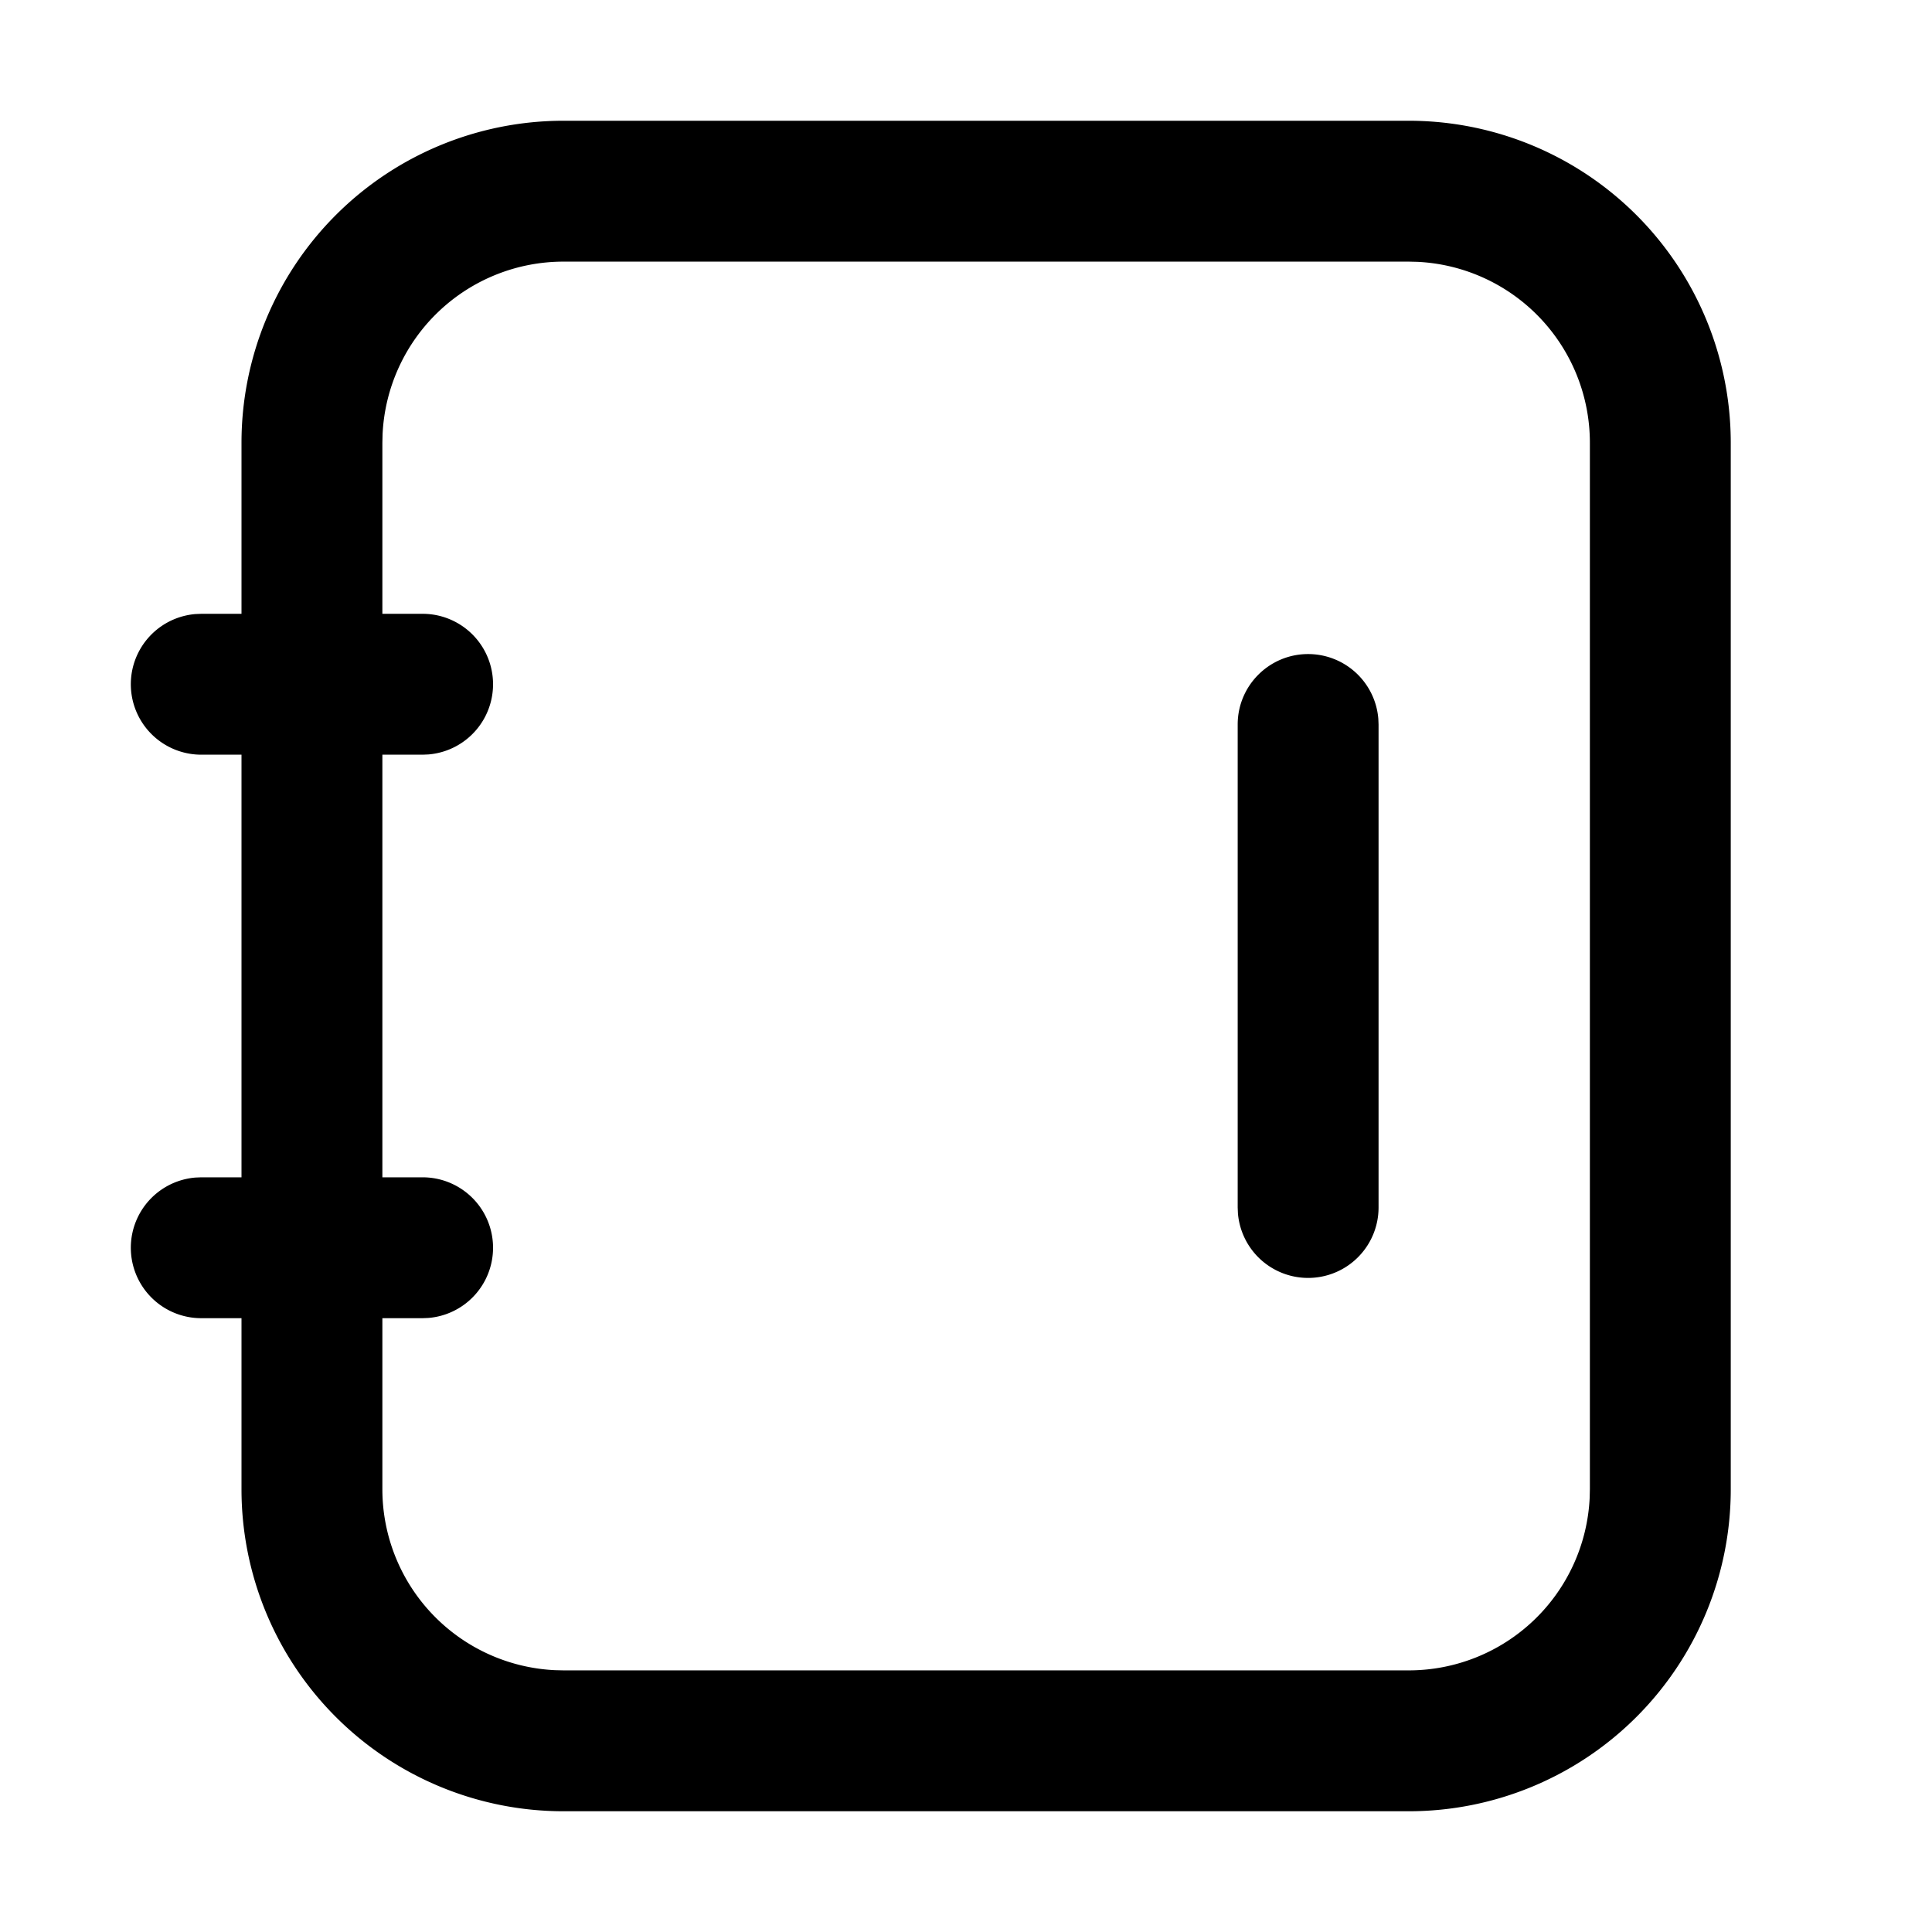
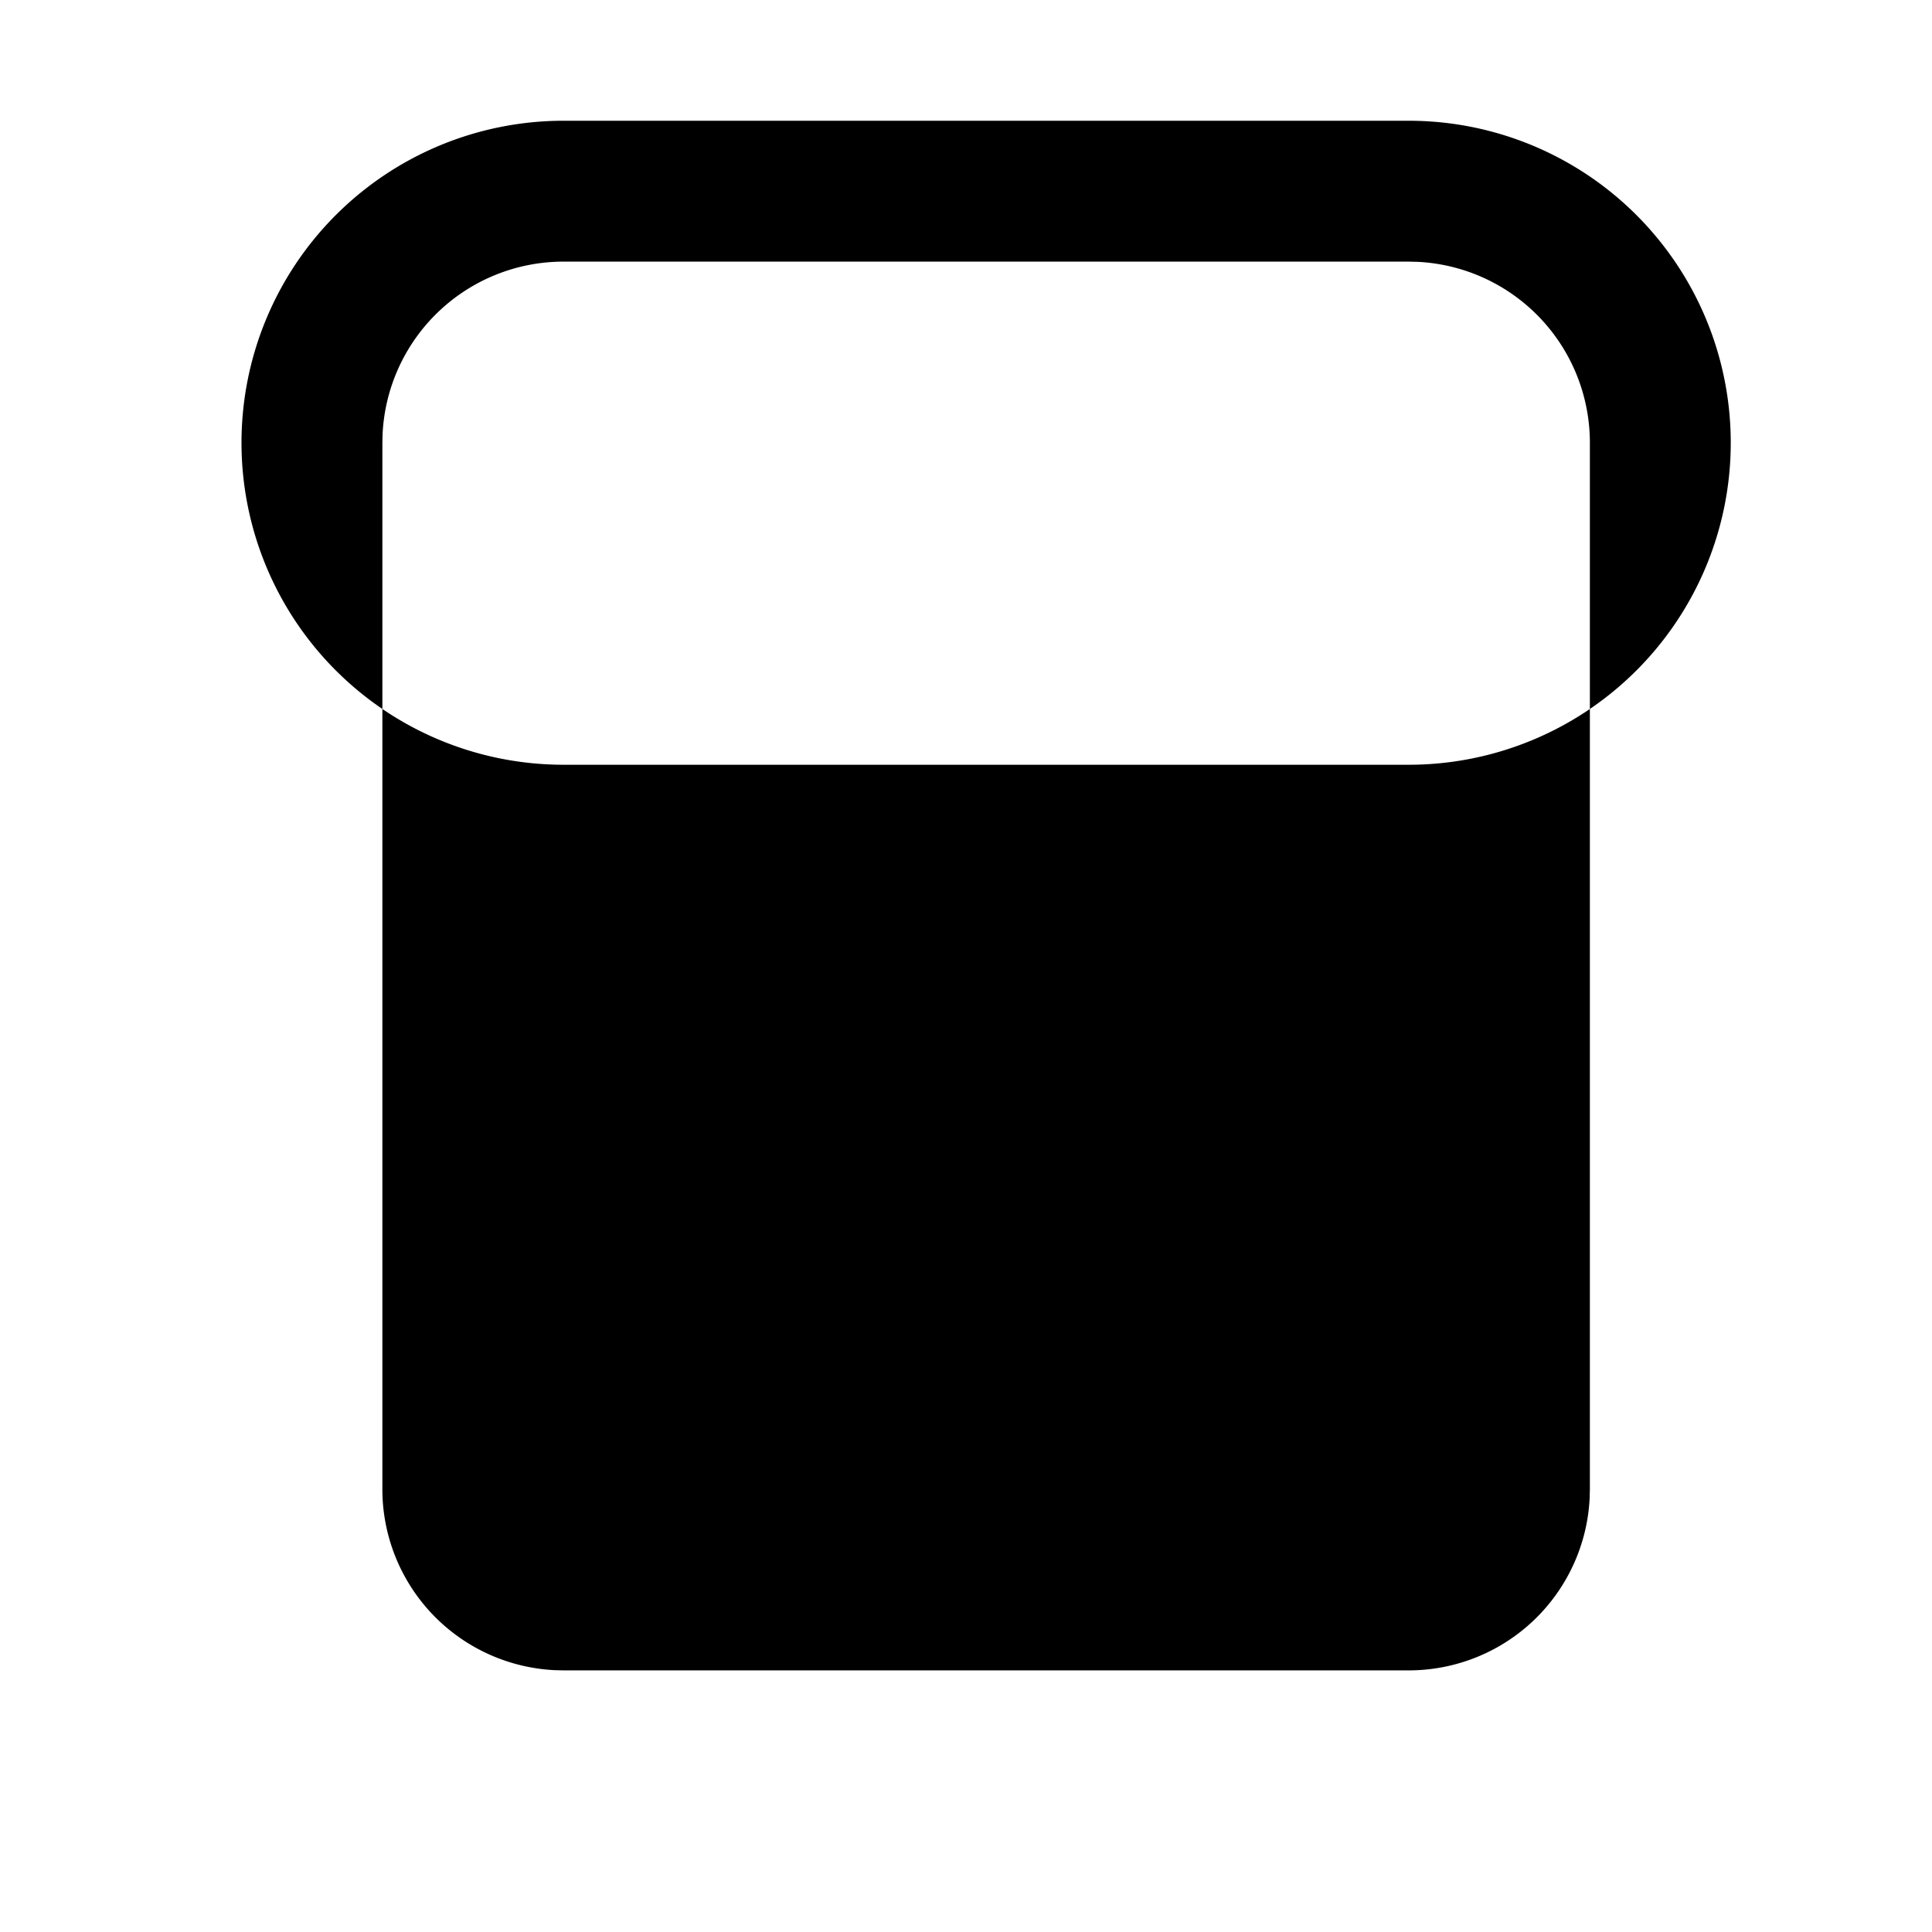
<svg xmlns="http://www.w3.org/2000/svg" t="1718196231308" class="icon" viewBox="0 0 1024 1024" version="1.1" p-id="6974" width="1000" height="1000">
-   <path d="M746.667 64a170.667 170.667 0 0 1 170.667 170.667v554.667a170.667 170.667 0 0 1-170.667 170.667H298.667a170.667 170.667 0 0 1-170.667-170.667V234.667a170.667 170.667 0 0 1 170.667-170.667h448z m0 74.667H298.667a96 96 0 0 0-95.893 91.477L202.667 234.667v554.667a96 96 0 0 0 91.477 95.893L298.667 885.333h448a96 96 0 0 0 95.893-91.477L842.667 789.333V234.667a96 96 0 0 0-91.477-95.893L746.667 138.667z" fill="#000000" p-id="6975" />
-   <path d="M224 325.333a37.333 37.333 0 0 1 3.072 74.539l-3.072 0.128H106.667a37.333 37.333 0 0 1-3.072-74.539L106.667 325.333h117.333zM224 624a37.333 37.333 0 0 1 3.072 74.539l-3.072 0.128H106.667a37.333 37.333 0 0 1-3.072-74.539L106.667 624h117.333zM693.333 346.667a37.333 37.333 0 0 1 37.205 34.261l0.128 3.072v256a37.333 37.333 0 0 1-74.539 3.072L656 640V384c0-20.608 16.725-37.333 37.333-37.333z" fill="#000000" p-id="6976" />
+   <path d="M746.667 64a170.667 170.667 0 0 1 170.667 170.667a170.667 170.667 0 0 1-170.667 170.667H298.667a170.667 170.667 0 0 1-170.667-170.667V234.667a170.667 170.667 0 0 1 170.667-170.667h448z m0 74.667H298.667a96 96 0 0 0-95.893 91.477L202.667 234.667v554.667a96 96 0 0 0 91.477 95.893L298.667 885.333h448a96 96 0 0 0 95.893-91.477L842.667 789.333V234.667a96 96 0 0 0-91.477-95.893L746.667 138.667z" fill="#000000" p-id="6975" />
</svg>